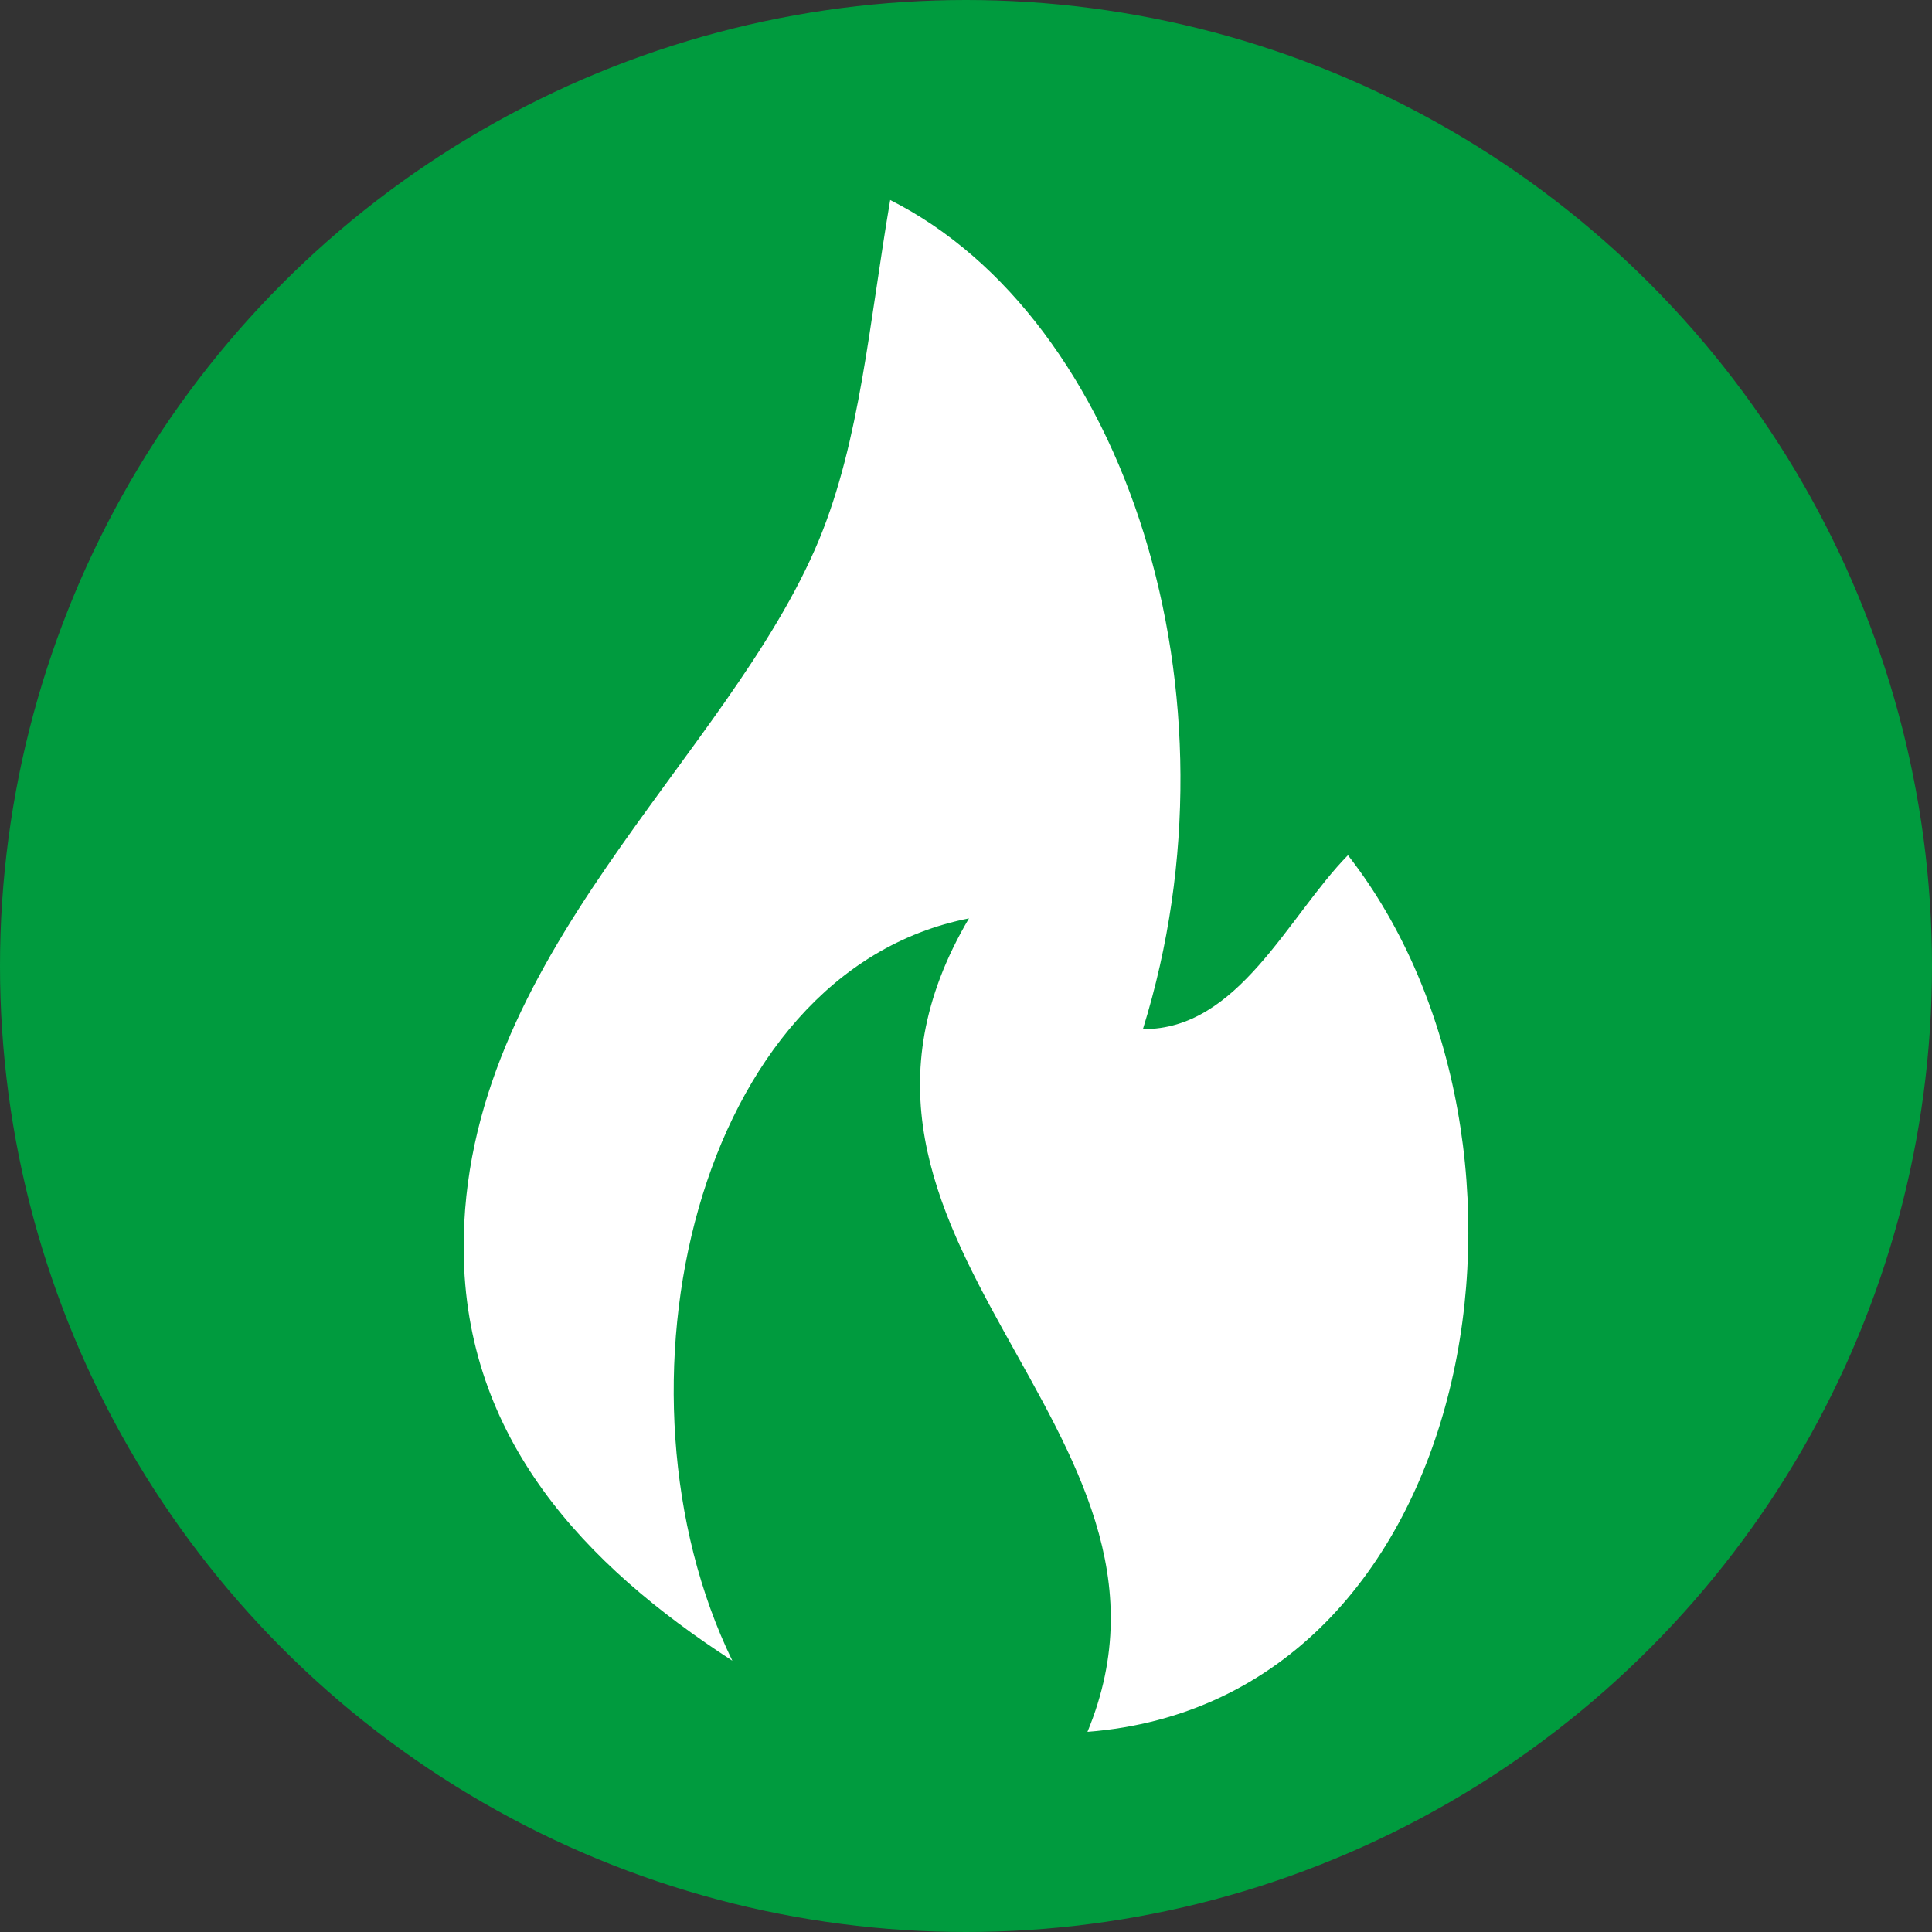
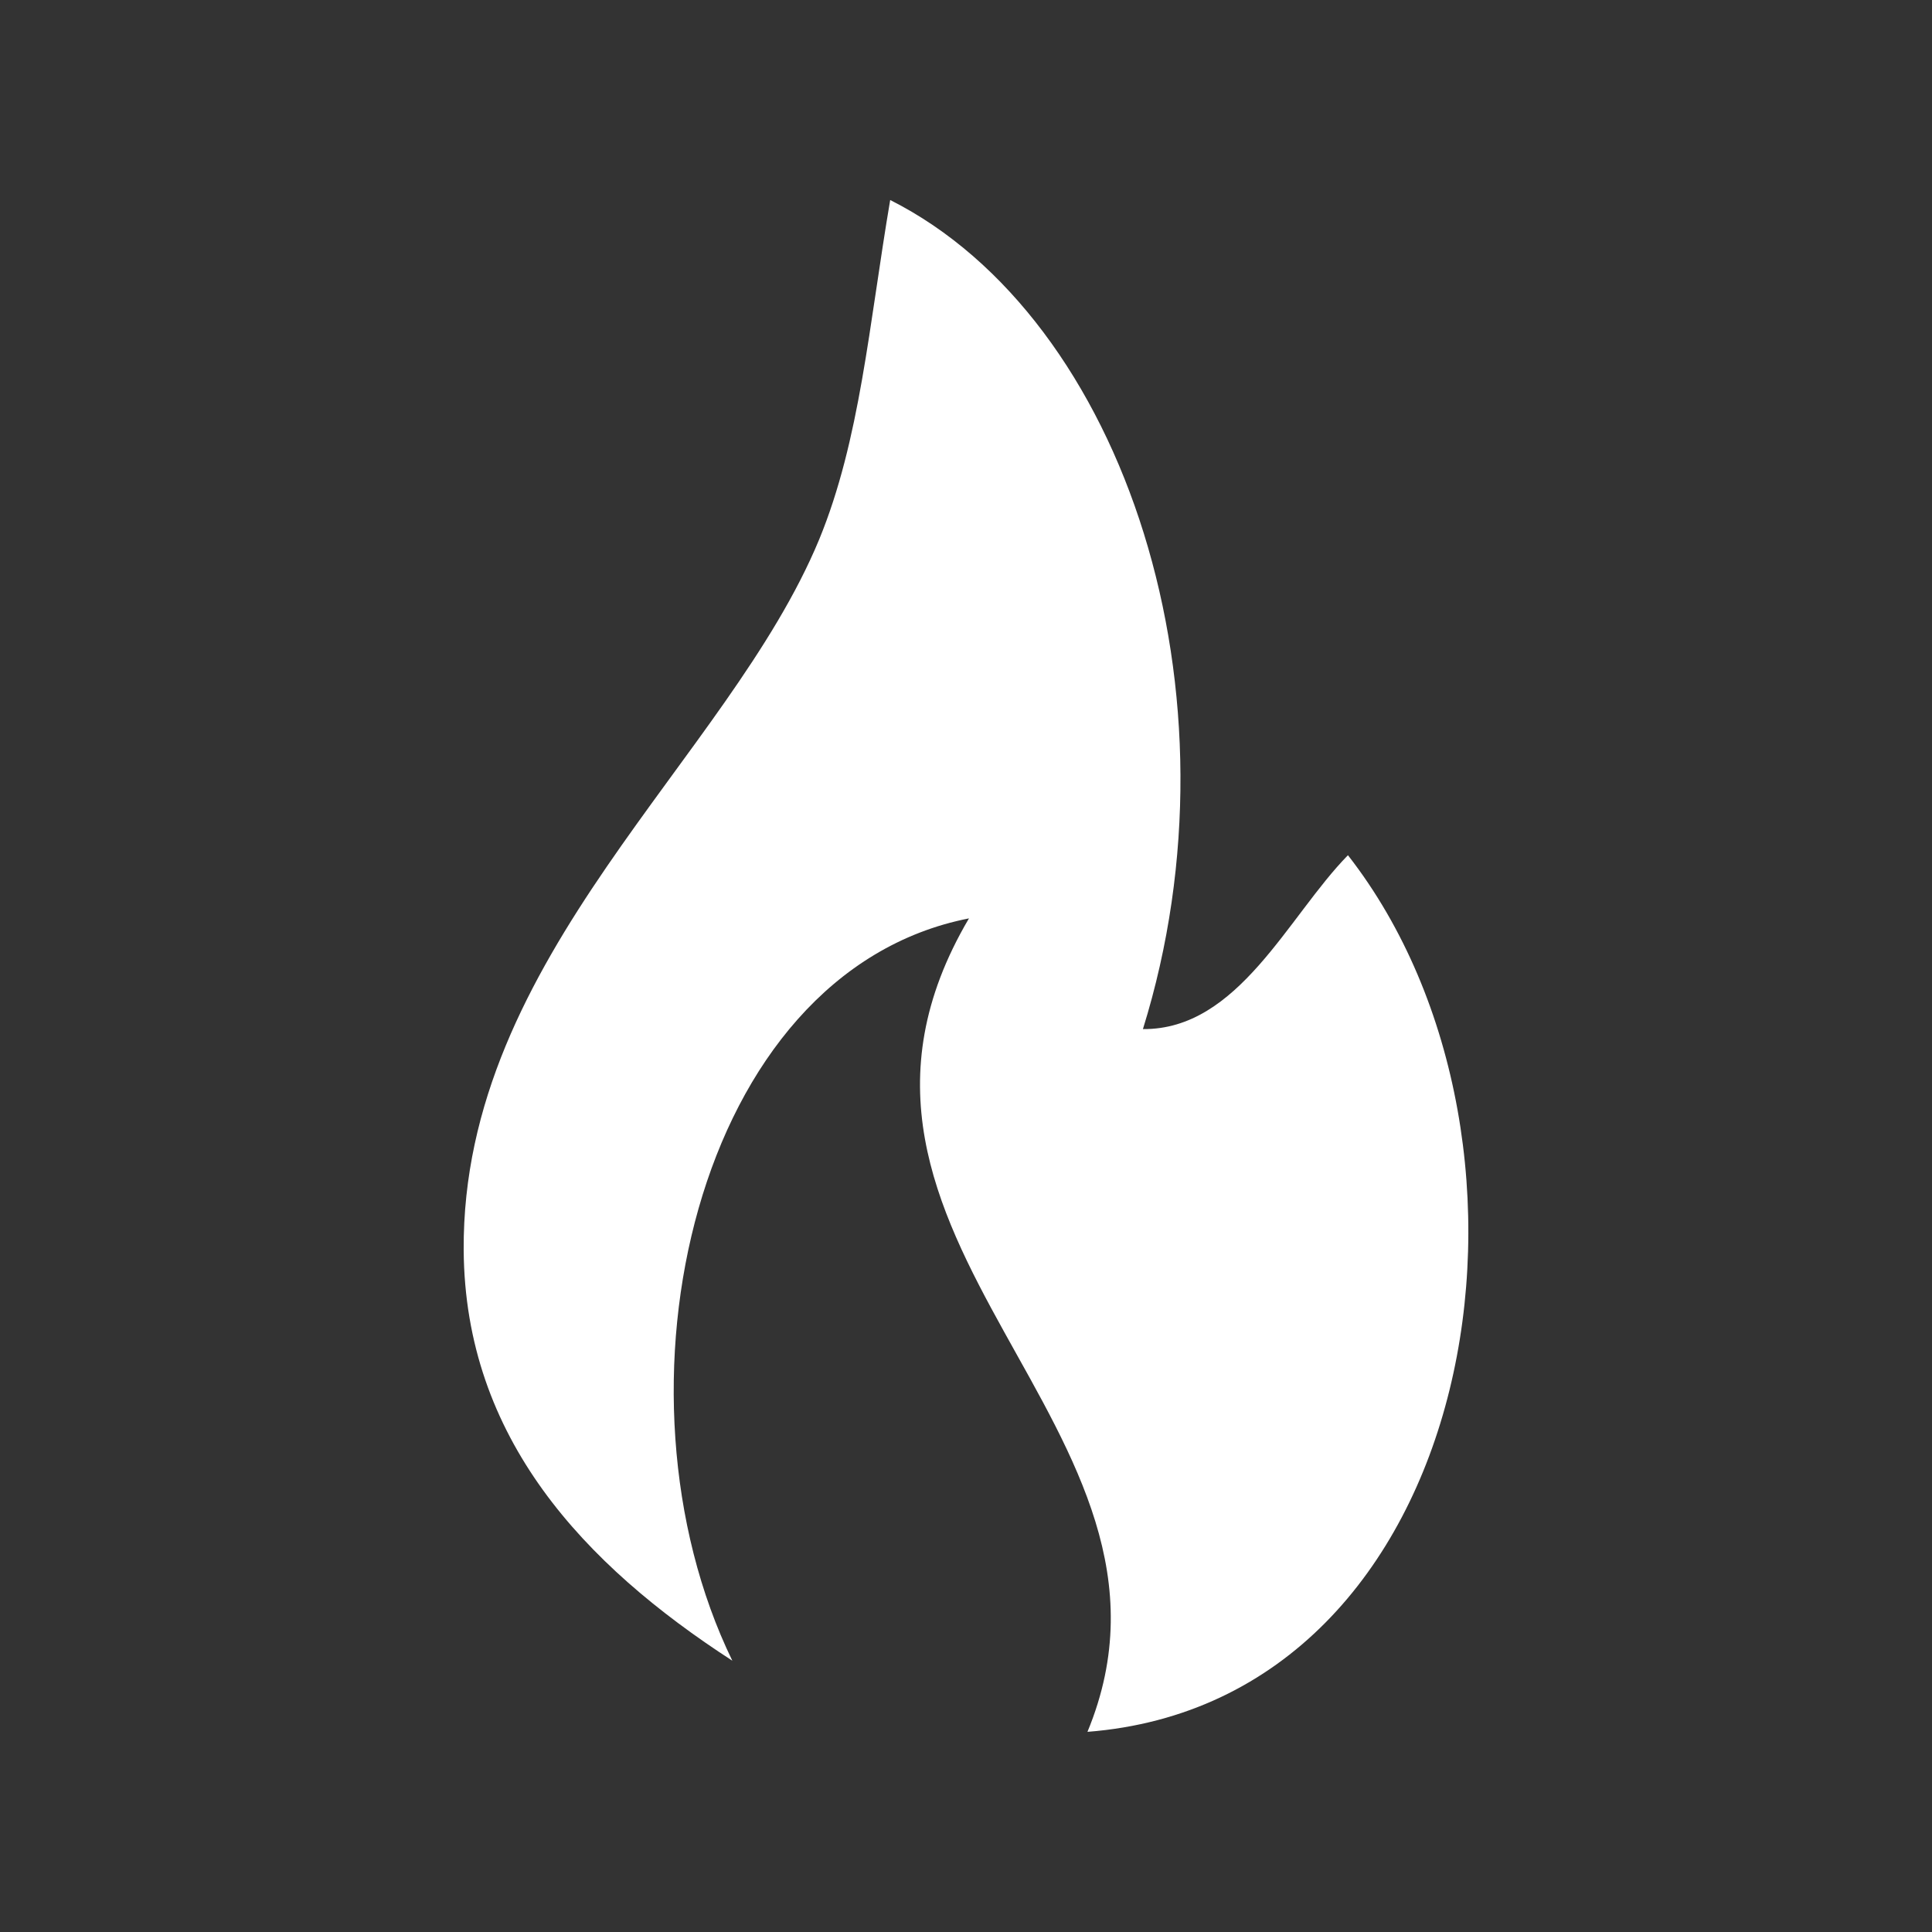
<svg xmlns="http://www.w3.org/2000/svg" id="Laag_2" viewBox="0 0 286 286">
  <rect x="0" y="0" width="286" height="286" fill="#333333" stroke="none" />
  <defs>
    <style>
      .cls-1 {
        fill: #009b3e;
      }

      .cls-2 {
        fill: #fff;
      }
    </style>
  </defs>
  <g id="Laag_1-2" data-name="Laag_1">
    <g>
-       <circle class="cls-1" cx="143" cy="143" r="143" />
-       <path class="cls-2" d="M131.78,29.61c34.82,17.54,52.83,73.17,37.41,122.73,14.14.12,21.47-16.69,30.35-25.74,33.35,42.74,19.57,125.24-38.56,129.77,18.66-45.13-45.72-72.66-17.54-120.42-40.62,7.99-54.46,69.95-35.03,109.89-21.96-14.22-39.59-32.95-39.77-60.8-.27-43.51,39.13-72.63,52.62-105.17,6.07-14.75,7.37-31.72,10.52-50.27h0Z" />
+       <path class="cls-2" d="M131.78,29.61c34.82,17.54,52.83,73.17,37.41,122.73,14.14.12,21.47-16.69,30.35-25.74,33.35,42.74,19.57,125.24-38.56,129.77,18.66-45.13-45.72-72.66-17.54-120.42-40.62,7.99-54.46,69.95-35.03,109.89-21.96-14.22-39.59-32.95-39.77-60.8-.27-43.51,39.13-72.63,52.62-105.17,6.07-14.75,7.37-31.72,10.52-50.27h0" />
    </g>
  </g>
</svg>